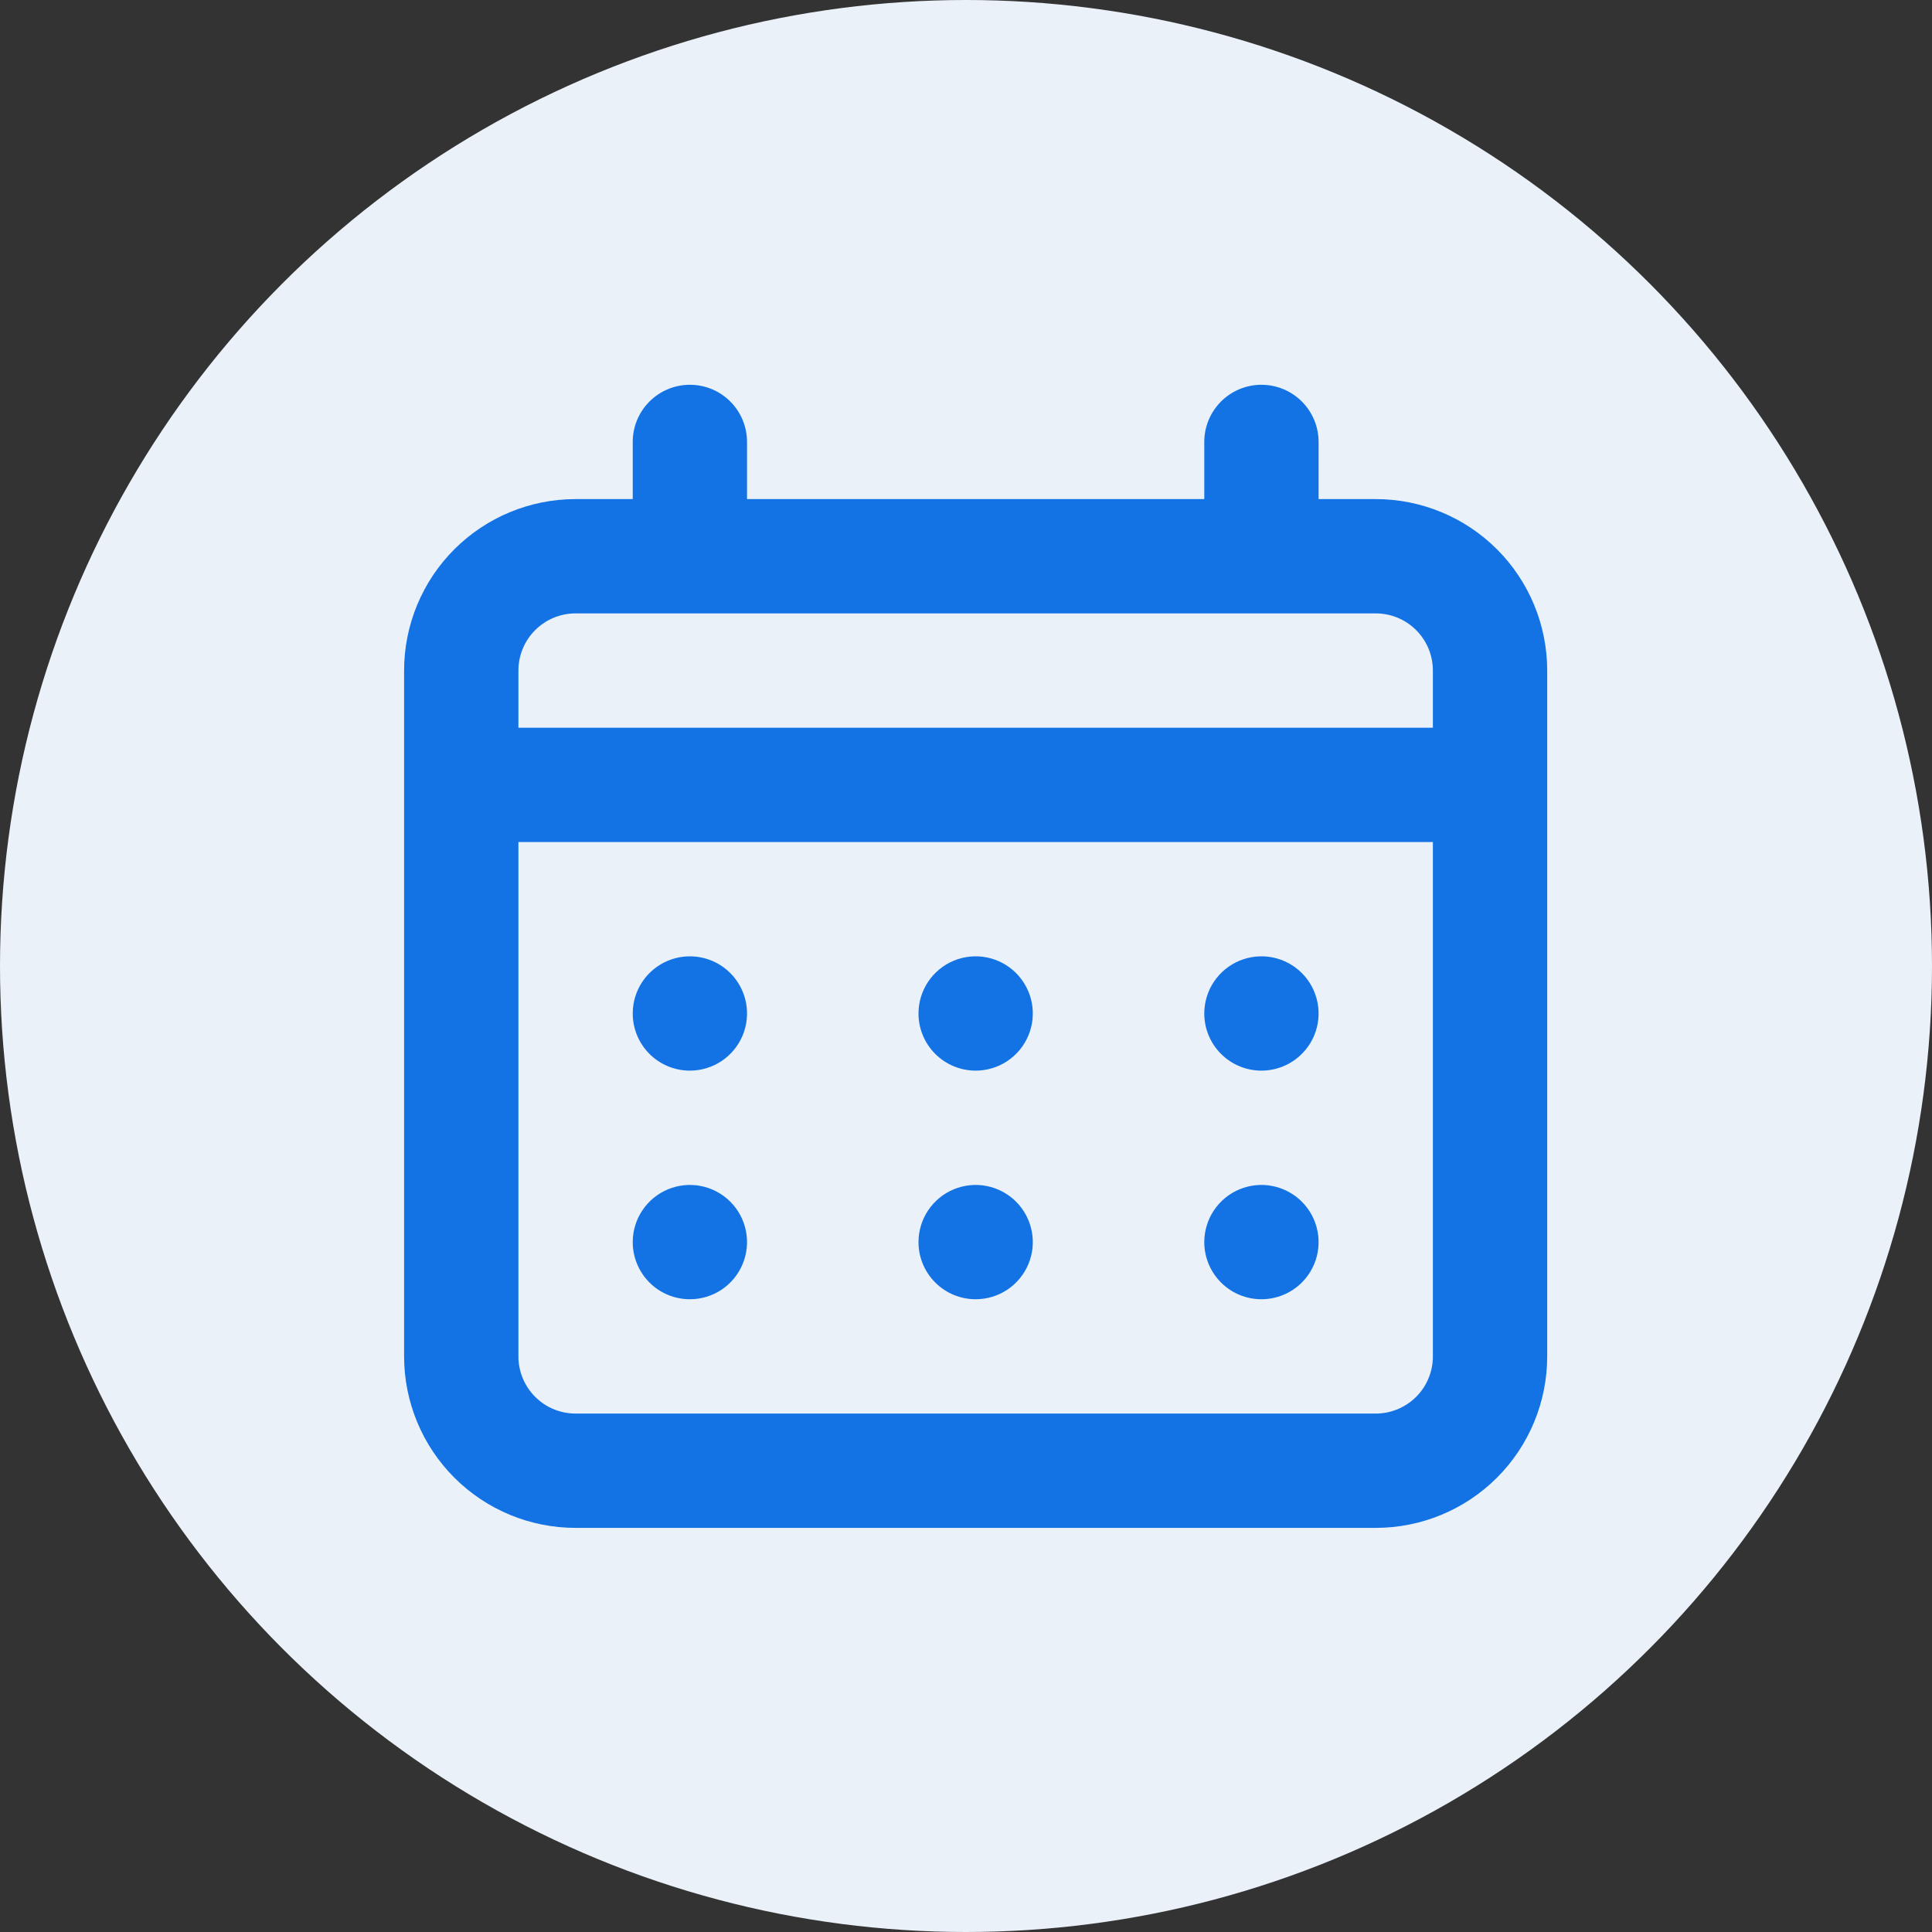
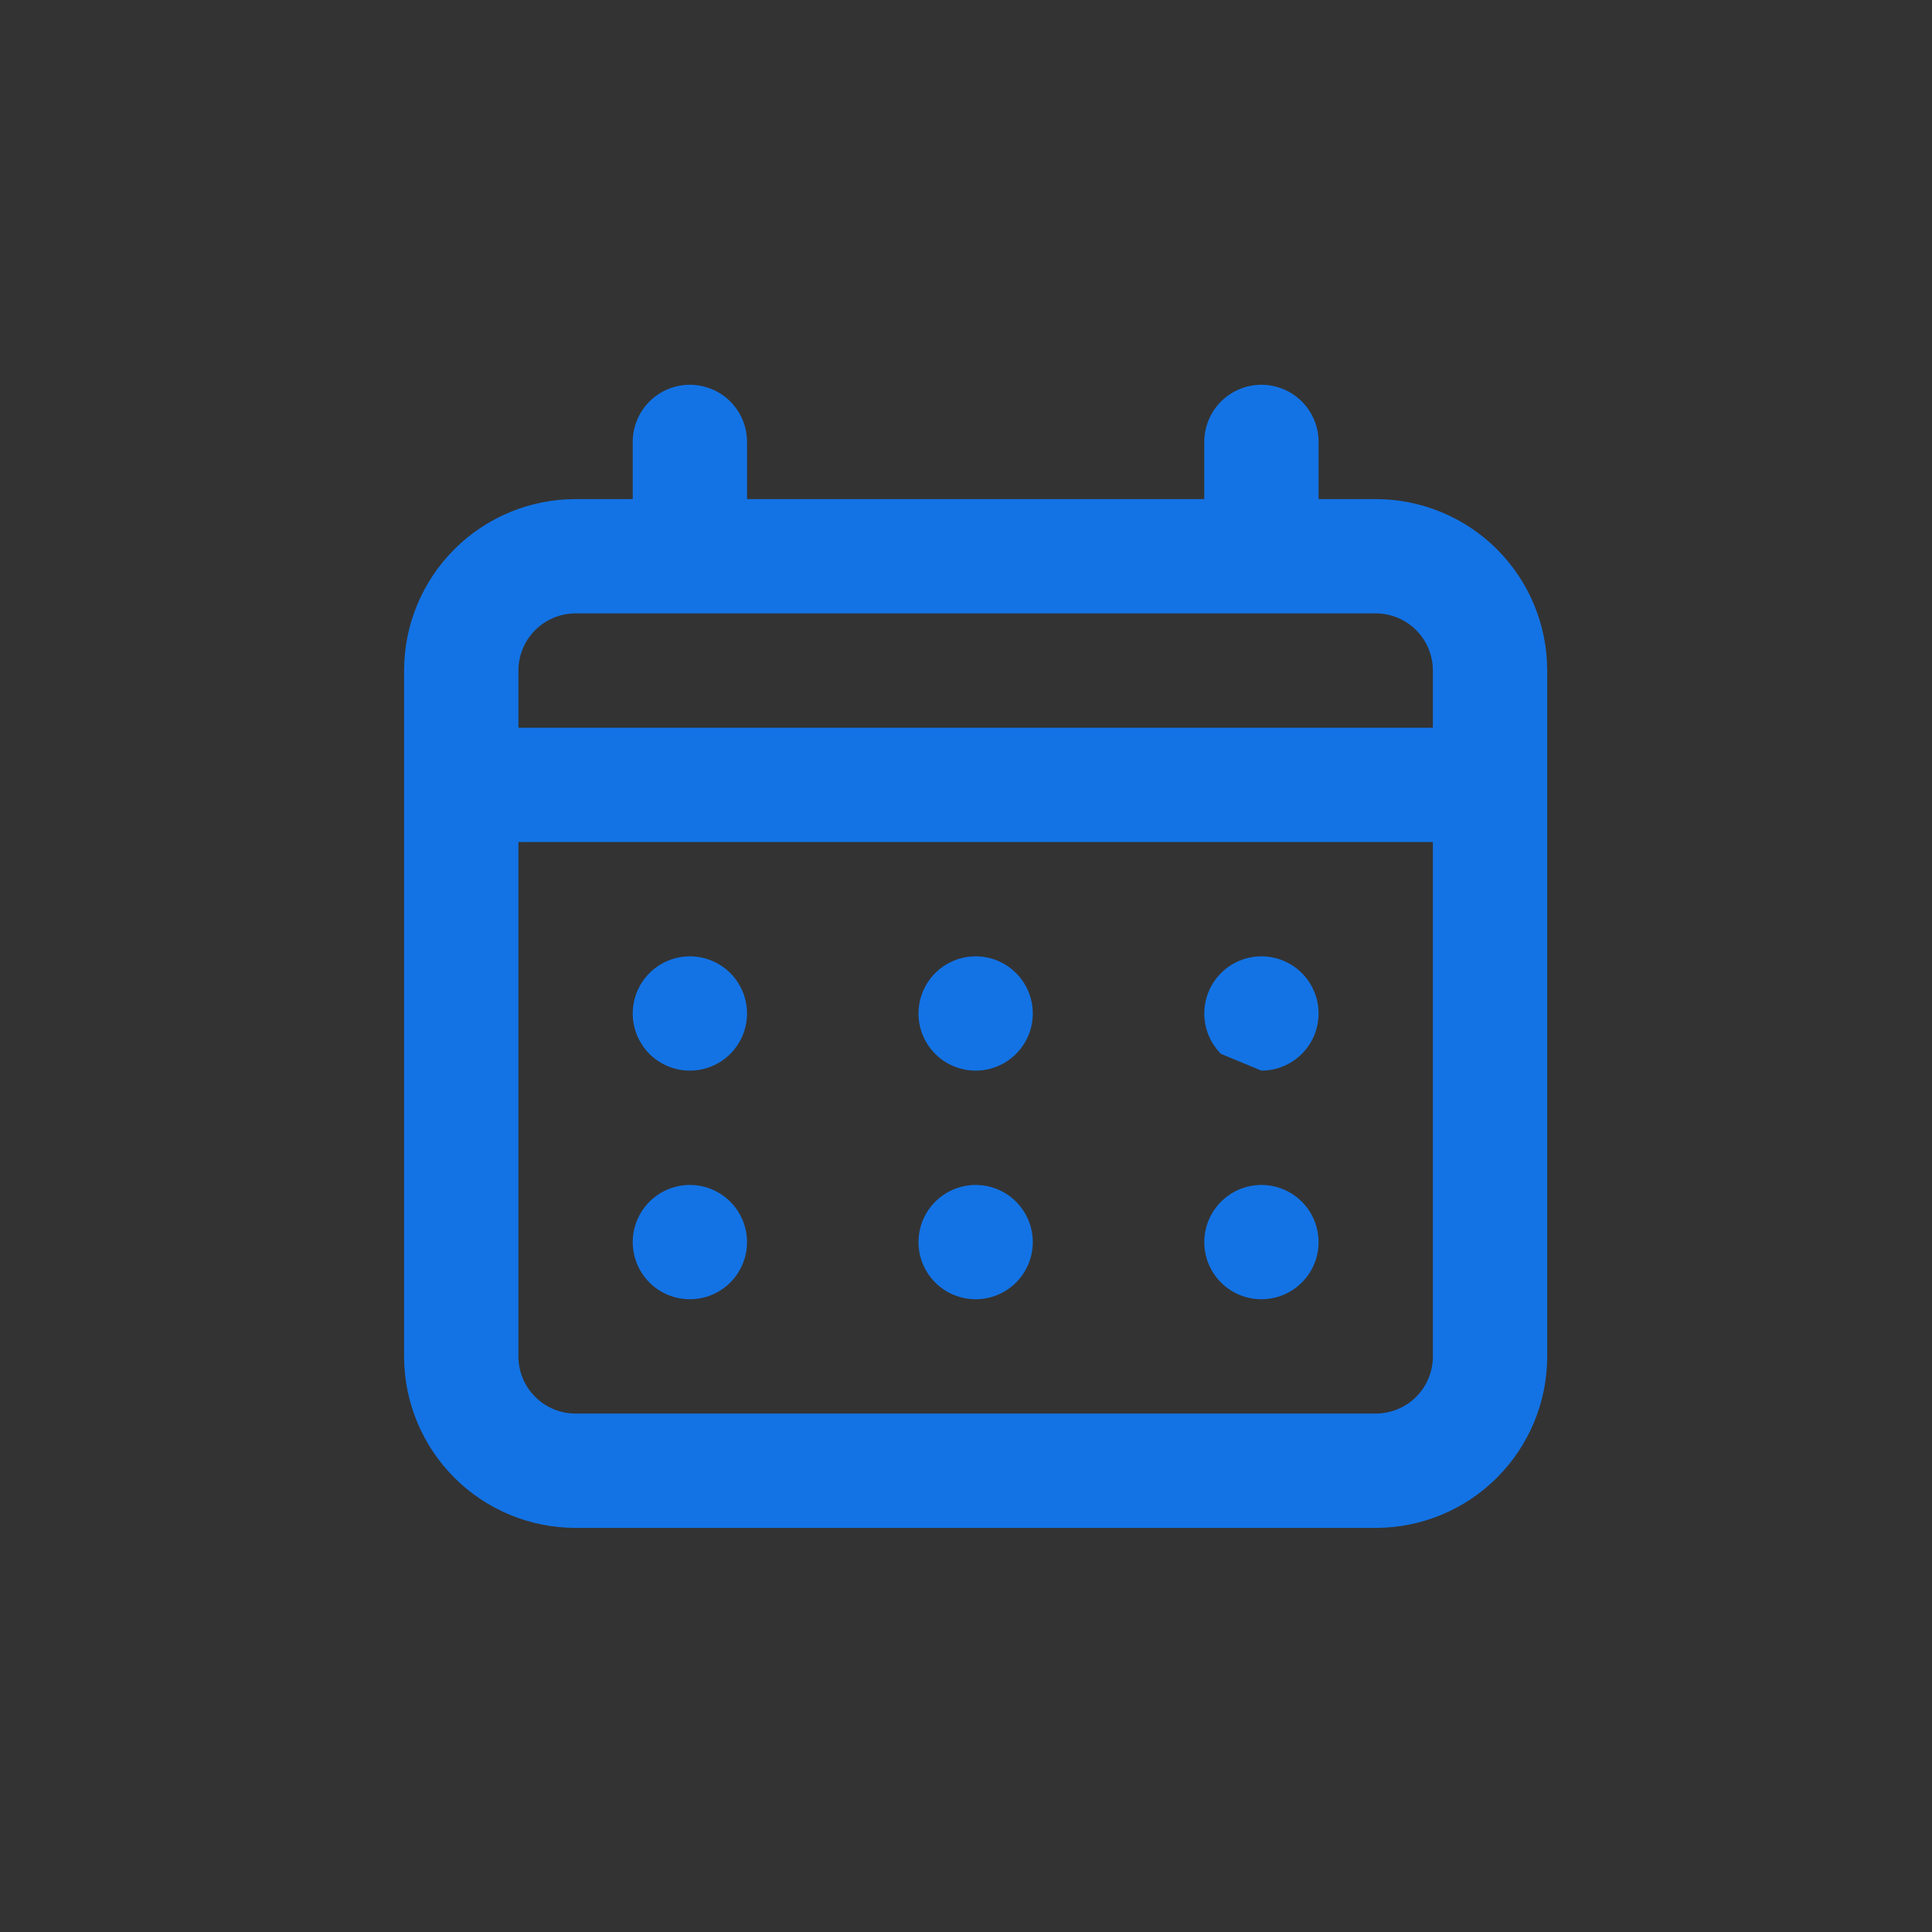
<svg xmlns="http://www.w3.org/2000/svg" width="100" height="100" viewBox="0 0 100 100" fill="none">
  <rect x="0" y="0" width="100" height="100" fill="#333333" stroke="none" />
  <g clip-path="url(#clip0_15035_52636)">
-     <circle cx="50" cy="50" r="50" fill="#EAF1F9" />
-     <path d="M50.5 55.416C51.085 55.416 51.657 55.242 52.143 54.917C52.63 54.592 53.009 54.13 53.233 53.59C53.457 53.049 53.516 52.454 53.401 51.88C53.287 51.307 53.005 50.78 52.592 50.366C52.178 49.952 51.651 49.67 51.077 49.556C50.503 49.442 49.908 49.501 49.368 49.724C48.827 49.949 48.365 50.328 48.04 50.814C47.715 51.301 47.541 51.873 47.541 52.458C47.541 53.242 47.853 53.995 48.408 54.55C48.963 55.104 49.715 55.416 50.5 55.416ZM65.291 55.416C65.877 55.416 66.449 55.242 66.935 54.917C67.422 54.592 67.801 54.13 68.025 53.59C68.249 53.049 68.307 52.454 68.193 51.88C68.079 51.307 67.797 50.78 67.383 50.366C66.97 49.952 66.442 49.67 65.869 49.556C65.295 49.442 64.7 49.501 64.159 49.724C63.619 49.949 63.157 50.328 62.832 50.814C62.507 51.301 62.333 51.873 62.333 52.458C62.333 53.242 62.645 53.995 63.2 54.55C63.754 55.104 64.507 55.416 65.291 55.416ZM50.5 67.249C51.085 67.249 51.657 67.076 52.143 66.751C52.63 66.426 53.009 65.964 53.233 65.423C53.457 64.883 53.516 64.288 53.401 63.714C53.287 63.14 53.005 62.613 52.592 62.199C52.178 61.785 51.651 61.504 51.077 61.389C50.503 61.275 49.908 61.334 49.368 61.558C48.827 61.782 48.365 62.161 48.04 62.648C47.715 63.134 47.541 63.706 47.541 64.291C47.541 65.076 47.853 65.828 48.408 66.383C48.963 66.938 49.715 67.249 50.5 67.249ZM65.291 67.249C65.877 67.249 66.449 67.076 66.935 66.751C67.422 66.426 67.801 65.964 68.025 65.423C68.249 64.883 68.307 64.288 68.193 63.714C68.079 63.14 67.797 62.613 67.383 62.199C66.97 61.785 66.442 61.504 65.869 61.389C65.295 61.275 64.7 61.334 64.159 61.558C63.619 61.782 63.157 62.161 62.832 62.648C62.507 63.134 62.333 63.706 62.333 64.291C62.333 65.076 62.645 65.828 63.2 66.383C63.754 66.938 64.507 67.249 65.291 67.249ZM35.708 55.416C36.293 55.416 36.865 55.242 37.352 54.917C37.838 54.592 38.217 54.13 38.441 53.59C38.665 53.049 38.724 52.454 38.61 51.88C38.495 51.307 38.214 50.78 37.8 50.366C37.386 49.952 36.859 49.67 36.285 49.556C35.712 49.442 35.117 49.501 34.576 49.724C34.035 49.949 33.574 50.328 33.248 50.814C32.923 51.301 32.75 51.873 32.75 52.458C32.75 53.242 33.062 53.995 33.616 54.55C34.171 55.104 34.924 55.416 35.708 55.416ZM71.208 25.833H68.25V22.874C68.25 22.09 67.938 21.337 67.383 20.782C66.829 20.228 66.076 19.916 65.291 19.916C64.507 19.916 63.754 20.228 63.2 20.782C62.645 21.337 62.333 22.09 62.333 22.874V25.833H38.666V22.874C38.666 22.09 38.355 21.337 37.8 20.782C37.245 20.228 36.493 19.916 35.708 19.916C34.924 19.916 34.171 20.228 33.616 20.782C33.062 21.337 32.75 22.09 32.75 22.874V25.833H29.791C27.438 25.833 25.18 26.768 23.516 28.432C21.852 30.096 20.916 32.354 20.916 34.708V70.208C20.916 72.561 21.852 74.819 23.516 76.483C25.18 78.148 27.438 79.083 29.791 79.083H71.208C73.562 79.083 75.819 78.148 77.484 76.483C79.148 74.819 80.083 72.561 80.083 70.208V34.708C80.083 32.354 79.148 30.096 77.484 28.432C75.819 26.768 73.562 25.833 71.208 25.833ZM74.166 70.208C74.166 70.992 73.855 71.745 73.3 72.299C72.745 72.854 71.993 73.166 71.208 73.166H29.791C29.007 73.166 28.254 72.854 27.7 72.299C27.145 71.745 26.833 70.992 26.833 70.208V43.583H74.166V70.208ZM74.166 37.666H26.833V34.708C26.833 33.923 27.145 33.171 27.7 32.616C28.254 32.061 29.007 31.749 29.791 31.749H71.208C71.993 31.749 72.745 32.061 73.3 32.616C73.855 33.171 74.166 33.923 74.166 34.708V37.666ZM35.708 67.249C36.293 67.249 36.865 67.076 37.352 66.751C37.838 66.426 38.217 65.964 38.441 65.423C38.665 64.883 38.724 64.288 38.61 63.714C38.495 63.14 38.214 62.613 37.8 62.199C37.386 61.785 36.859 61.504 36.285 61.389C35.712 61.275 35.117 61.334 34.576 61.558C34.035 61.782 33.574 62.161 33.248 62.648C32.923 63.134 32.75 63.706 32.75 64.291C32.75 65.076 33.062 65.828 33.616 66.383C34.171 66.938 34.924 67.249 35.708 67.249Z" fill="#1373E5" />
+     <path d="M50.5 55.416C51.085 55.416 51.657 55.242 52.143 54.917C52.63 54.592 53.009 54.13 53.233 53.59C53.457 53.049 53.516 52.454 53.401 51.88C53.287 51.307 53.005 50.78 52.592 50.366C52.178 49.952 51.651 49.67 51.077 49.556C50.503 49.442 49.908 49.501 49.368 49.724C48.827 49.949 48.365 50.328 48.04 50.814C47.715 51.301 47.541 51.873 47.541 52.458C47.541 53.242 47.853 53.995 48.408 54.55C48.963 55.104 49.715 55.416 50.5 55.416ZM65.291 55.416C65.877 55.416 66.449 55.242 66.935 54.917C67.422 54.592 67.801 54.13 68.025 53.59C68.249 53.049 68.307 52.454 68.193 51.88C68.079 51.307 67.797 50.78 67.383 50.366C66.97 49.952 66.442 49.67 65.869 49.556C65.295 49.442 64.7 49.501 64.159 49.724C63.619 49.949 63.157 50.328 62.832 50.814C62.507 51.301 62.333 51.873 62.333 52.458C62.333 53.242 62.645 53.995 63.2 54.55ZM50.5 67.249C51.085 67.249 51.657 67.076 52.143 66.751C52.63 66.426 53.009 65.964 53.233 65.423C53.457 64.883 53.516 64.288 53.401 63.714C53.287 63.14 53.005 62.613 52.592 62.199C52.178 61.785 51.651 61.504 51.077 61.389C50.503 61.275 49.908 61.334 49.368 61.558C48.827 61.782 48.365 62.161 48.04 62.648C47.715 63.134 47.541 63.706 47.541 64.291C47.541 65.076 47.853 65.828 48.408 66.383C48.963 66.938 49.715 67.249 50.5 67.249ZM65.291 67.249C65.877 67.249 66.449 67.076 66.935 66.751C67.422 66.426 67.801 65.964 68.025 65.423C68.249 64.883 68.307 64.288 68.193 63.714C68.079 63.14 67.797 62.613 67.383 62.199C66.97 61.785 66.442 61.504 65.869 61.389C65.295 61.275 64.7 61.334 64.159 61.558C63.619 61.782 63.157 62.161 62.832 62.648C62.507 63.134 62.333 63.706 62.333 64.291C62.333 65.076 62.645 65.828 63.2 66.383C63.754 66.938 64.507 67.249 65.291 67.249ZM35.708 55.416C36.293 55.416 36.865 55.242 37.352 54.917C37.838 54.592 38.217 54.13 38.441 53.59C38.665 53.049 38.724 52.454 38.61 51.88C38.495 51.307 38.214 50.78 37.8 50.366C37.386 49.952 36.859 49.67 36.285 49.556C35.712 49.442 35.117 49.501 34.576 49.724C34.035 49.949 33.574 50.328 33.248 50.814C32.923 51.301 32.75 51.873 32.75 52.458C32.75 53.242 33.062 53.995 33.616 54.55C34.171 55.104 34.924 55.416 35.708 55.416ZM71.208 25.833H68.25V22.874C68.25 22.09 67.938 21.337 67.383 20.782C66.829 20.228 66.076 19.916 65.291 19.916C64.507 19.916 63.754 20.228 63.2 20.782C62.645 21.337 62.333 22.09 62.333 22.874V25.833H38.666V22.874C38.666 22.09 38.355 21.337 37.8 20.782C37.245 20.228 36.493 19.916 35.708 19.916C34.924 19.916 34.171 20.228 33.616 20.782C33.062 21.337 32.75 22.09 32.75 22.874V25.833H29.791C27.438 25.833 25.18 26.768 23.516 28.432C21.852 30.096 20.916 32.354 20.916 34.708V70.208C20.916 72.561 21.852 74.819 23.516 76.483C25.18 78.148 27.438 79.083 29.791 79.083H71.208C73.562 79.083 75.819 78.148 77.484 76.483C79.148 74.819 80.083 72.561 80.083 70.208V34.708C80.083 32.354 79.148 30.096 77.484 28.432C75.819 26.768 73.562 25.833 71.208 25.833ZM74.166 70.208C74.166 70.992 73.855 71.745 73.3 72.299C72.745 72.854 71.993 73.166 71.208 73.166H29.791C29.007 73.166 28.254 72.854 27.7 72.299C27.145 71.745 26.833 70.992 26.833 70.208V43.583H74.166V70.208ZM74.166 37.666H26.833V34.708C26.833 33.923 27.145 33.171 27.7 32.616C28.254 32.061 29.007 31.749 29.791 31.749H71.208C71.993 31.749 72.745 32.061 73.3 32.616C73.855 33.171 74.166 33.923 74.166 34.708V37.666ZM35.708 67.249C36.293 67.249 36.865 67.076 37.352 66.751C37.838 66.426 38.217 65.964 38.441 65.423C38.665 64.883 38.724 64.288 38.61 63.714C38.495 63.14 38.214 62.613 37.8 62.199C37.386 61.785 36.859 61.504 36.285 61.389C35.712 61.275 35.117 61.334 34.576 61.558C34.035 61.782 33.574 62.161 33.248 62.648C32.923 63.134 32.75 63.706 32.75 64.291C32.75 65.076 33.062 65.828 33.616 66.383C34.171 66.938 34.924 67.249 35.708 67.249Z" fill="#1373E5" />
  </g>
  <defs>
    <clipPath id="clip0_15035_52636">
      <rect width="100" height="100" fill="white" />
    </clipPath>
  </defs>
</svg>